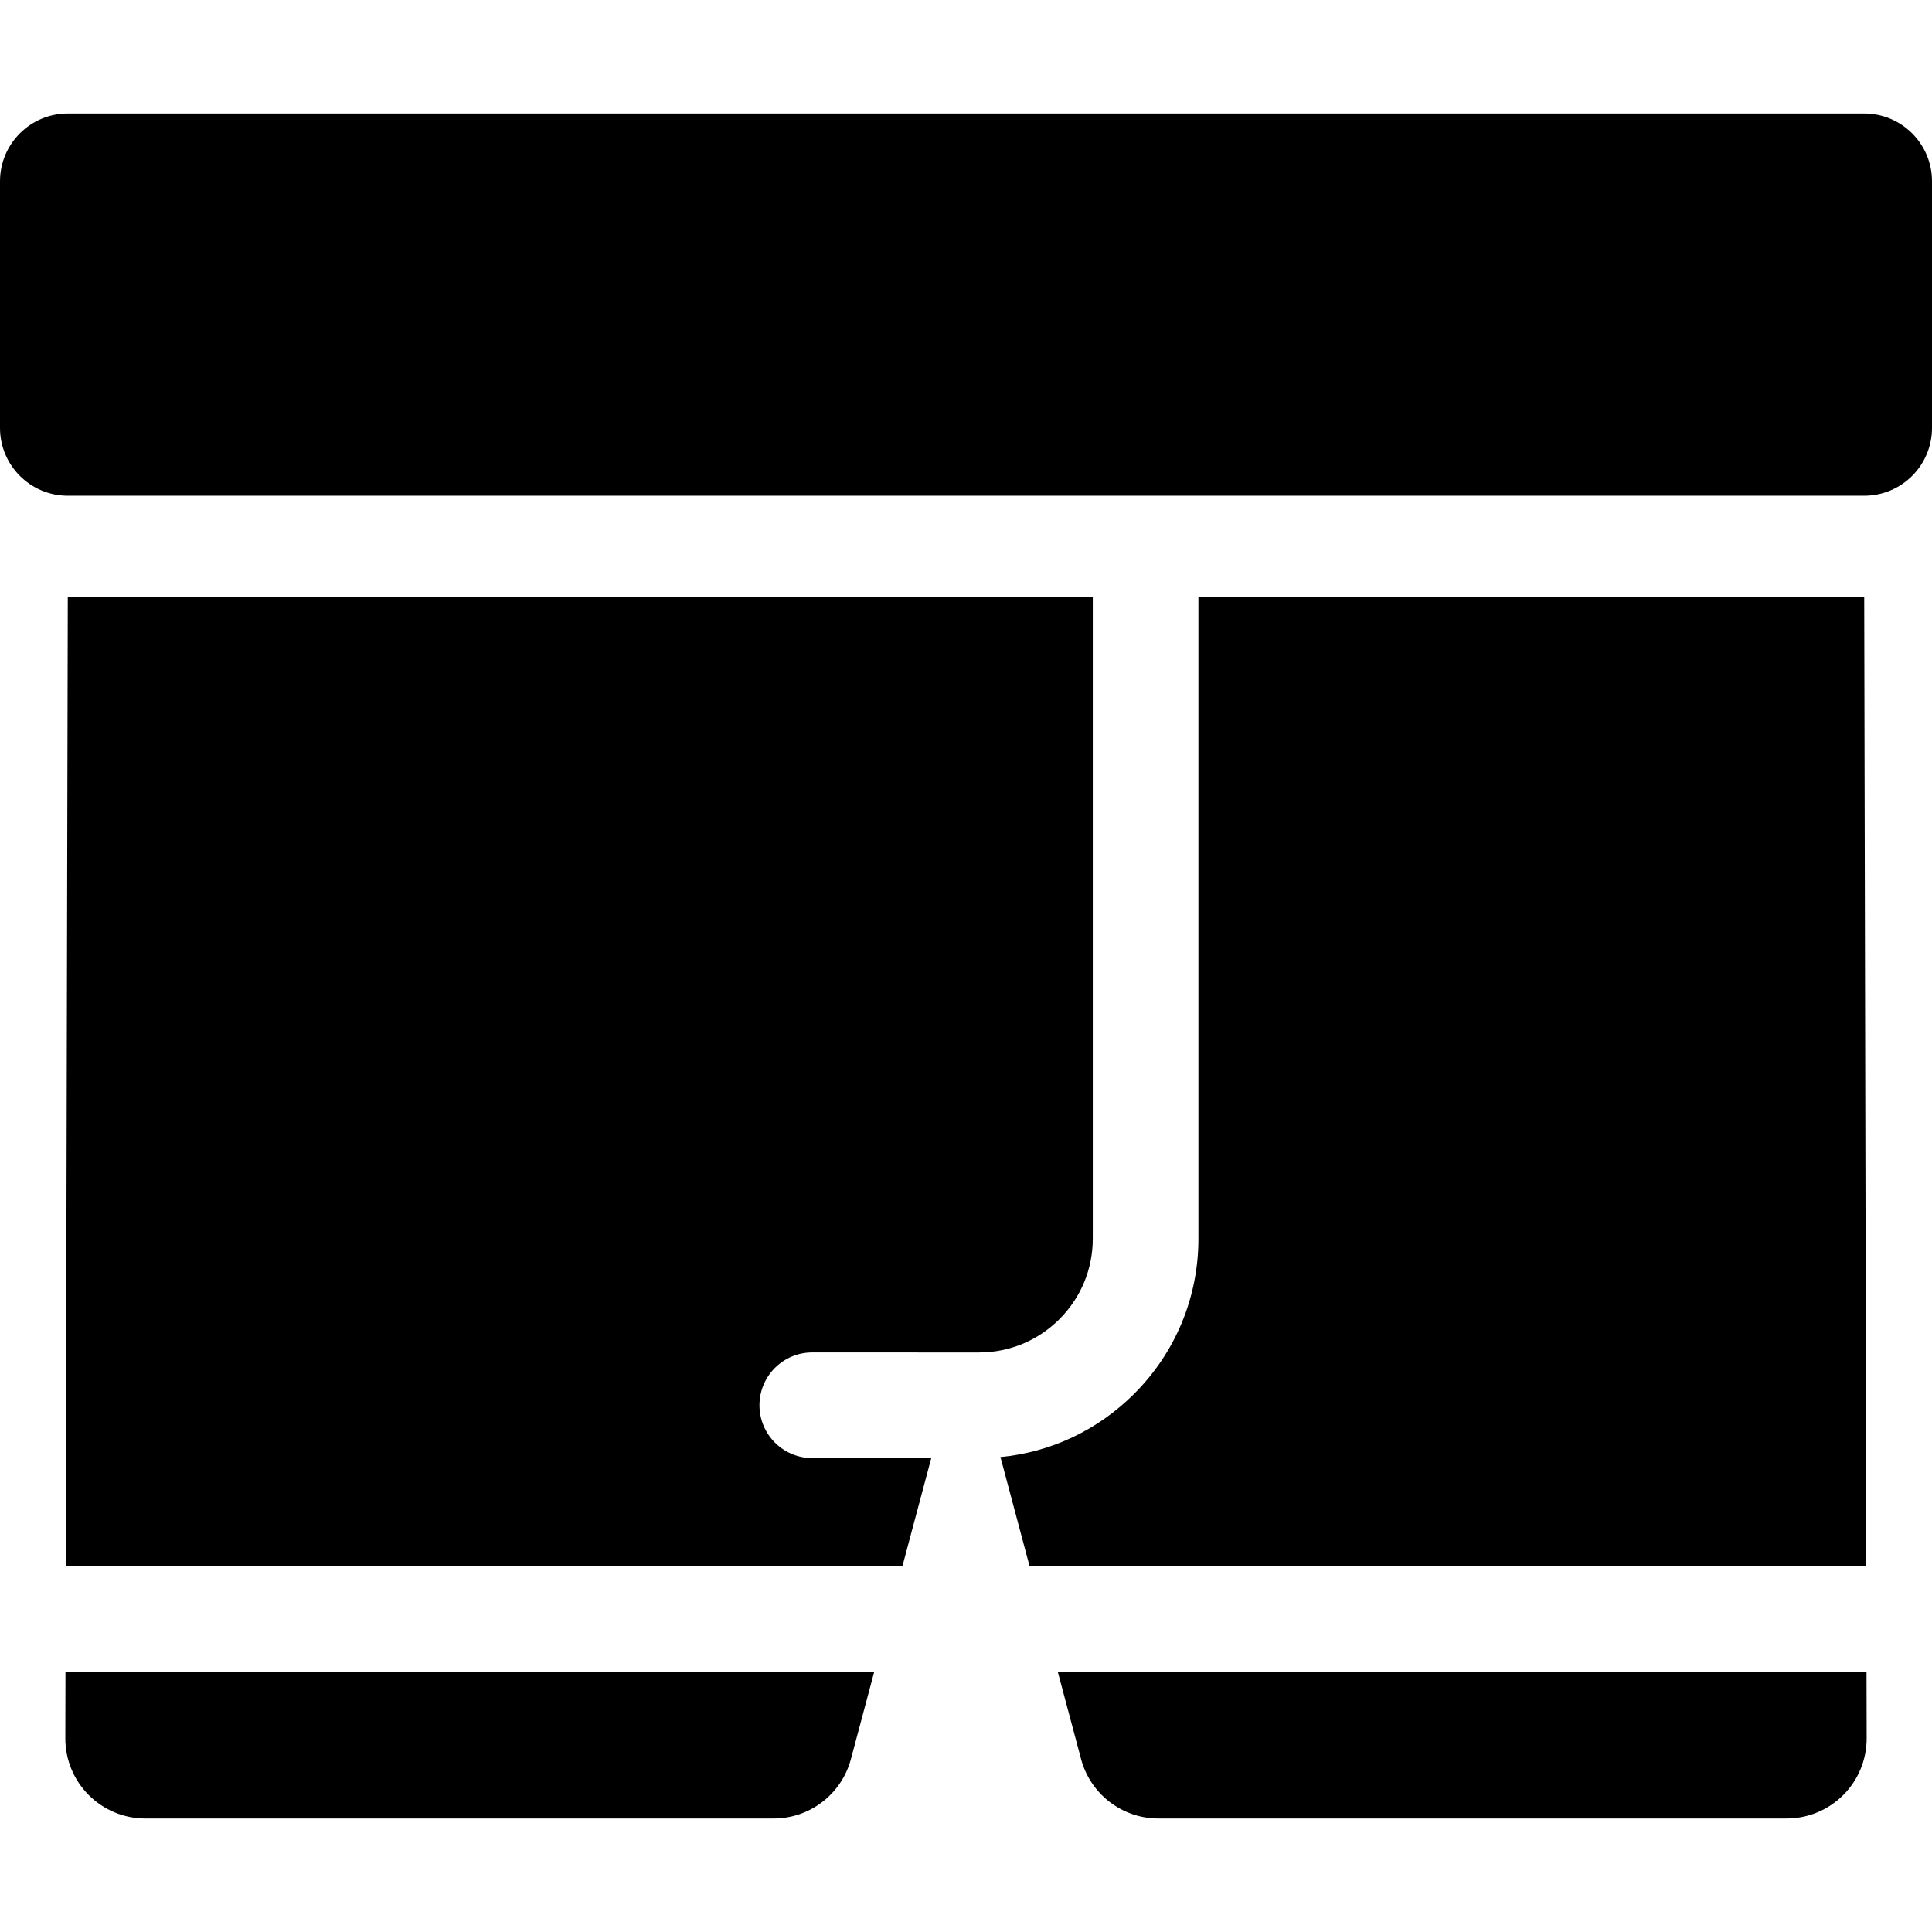
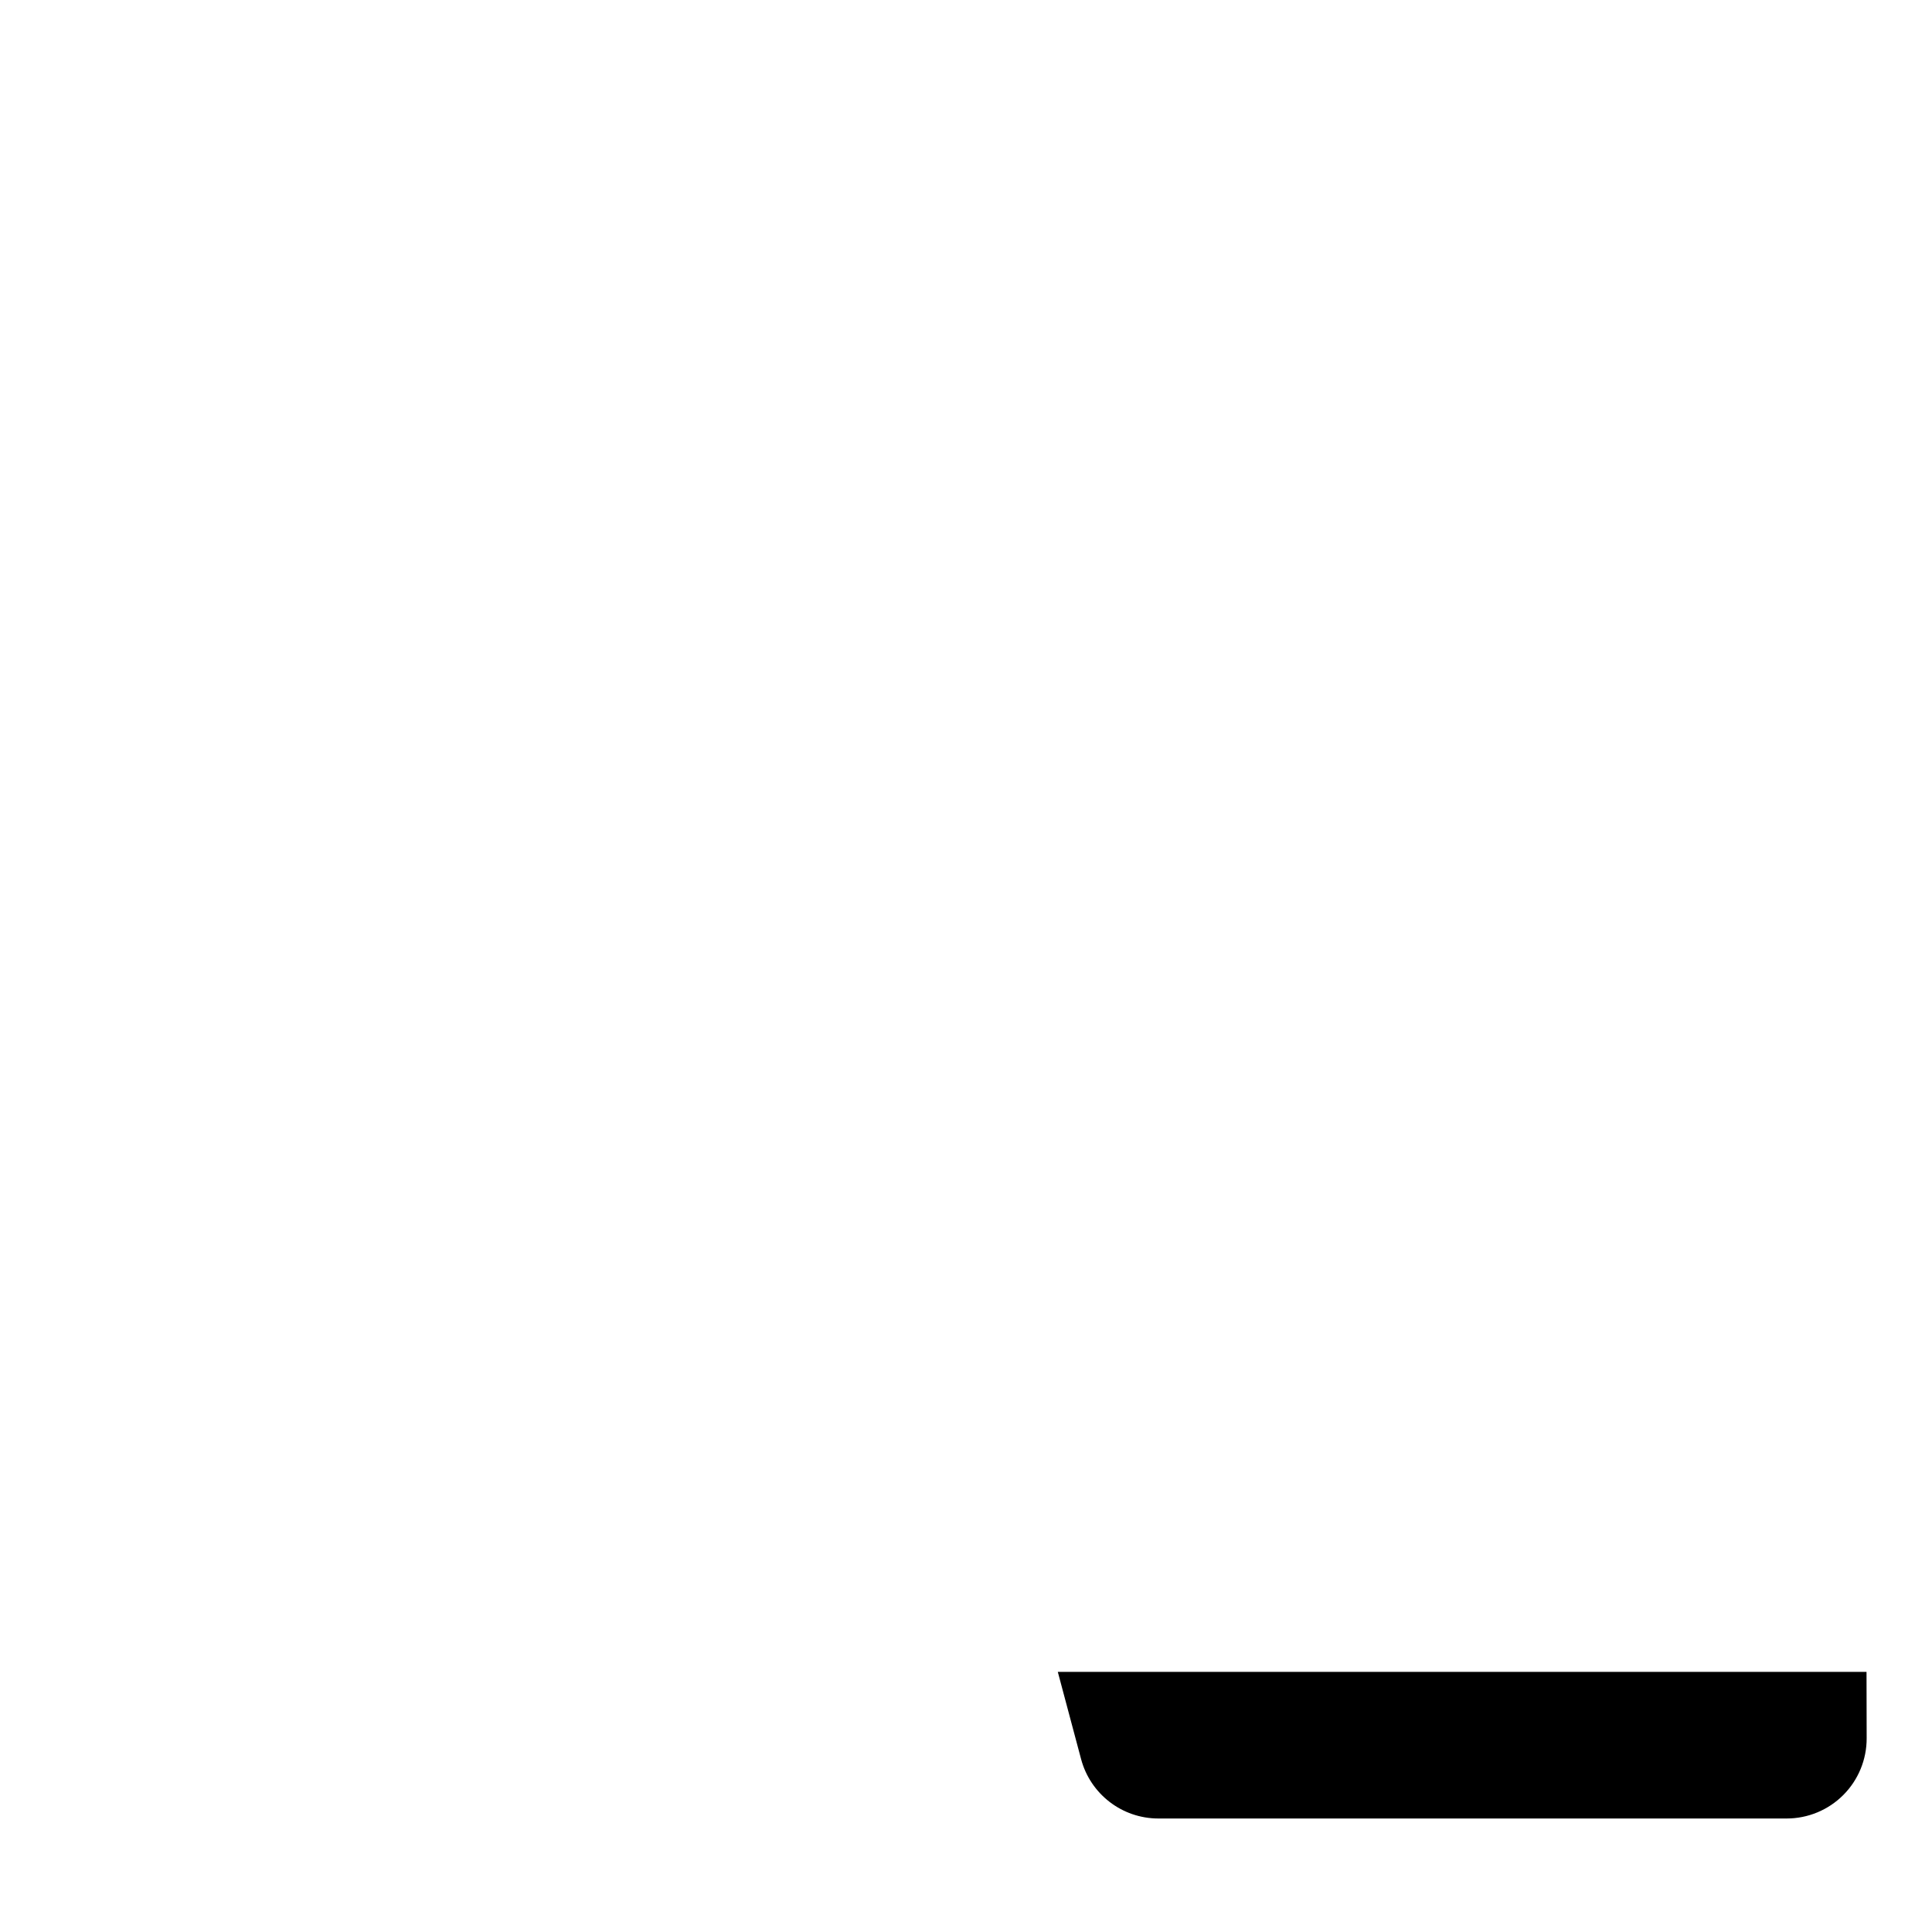
<svg xmlns="http://www.w3.org/2000/svg" version="1.1" id="Capa_1" x="0px" y="0px" viewBox="0 0 274.35 274.35" style="enable-background:new 0 0 274.35 274.35;" xml:space="preserve">
  <g>
-     <path d="M264.724,16.117H9.626C4.31,16.117,0,20.427,0,25.743v35.027c0,5.316,4.31,9.626,9.626,9.626h255.098   c5.316,0,9.626-4.309,9.626-9.626V25.743C274.35,20.427,270.04,16.117,264.724,16.117z" />
-     <path d="M264.724,84.771h-94.545v91.123c0,8.325-3.242,16.151-9.129,22.039c-5.168,5.165-11.828,8.292-19.006,8.979   c0.029,0.09,0.07,0.173,0.095,0.265l4.066,15.231H265.02L264.724,84.771z" />
-     <path d="M155.179,175.894V84.771H9.626L9.33,222.408h118.814l4.066-15.231c0.011-0.042,0.031-0.079,0.043-0.121l-16.909-0.003   c-4.142-0.001-7.499-3.359-7.498-7.502c0.001-4.141,3.358-7.498,7.5-7.498c0.001,0,0.001,0,0.002,0l23.663,0.005   c0.001,0,0.003,0,0.005,0c4.315,0,8.374-1.681,11.428-4.733C153.497,184.272,155.179,180.212,155.179,175.894z" />
    <path d="M150.21,237.408l3.309,12.396c1.327,4.97,5.829,8.428,10.973,8.428h89.223c3.016,0,5.909-1.2,8.039-3.335   c2.131-2.135,3.324-5.03,3.318-8.047l-0.02-9.442H150.21z" />
-     <path d="M9.277,246.851c-0.006,3.016,1.187,5.911,3.318,8.047c2.131,2.135,5.023,3.335,8.04,3.335h89.222   c5.144,0,9.646-3.458,10.973-8.428l3.31-12.396H9.297L9.277,246.851z" />
  </g>
  <g>
</g>
  <g>
</g>
  <g>
</g>
  <g>
</g>
  <g>
</g>
  <g>
</g>
  <g>
</g>
  <g>
</g>
  <g>
</g>
  <g>
</g>
  <g>
</g>
  <g>
</g>
  <g>
</g>
  <g>
</g>
  <g>
</g>
</svg>